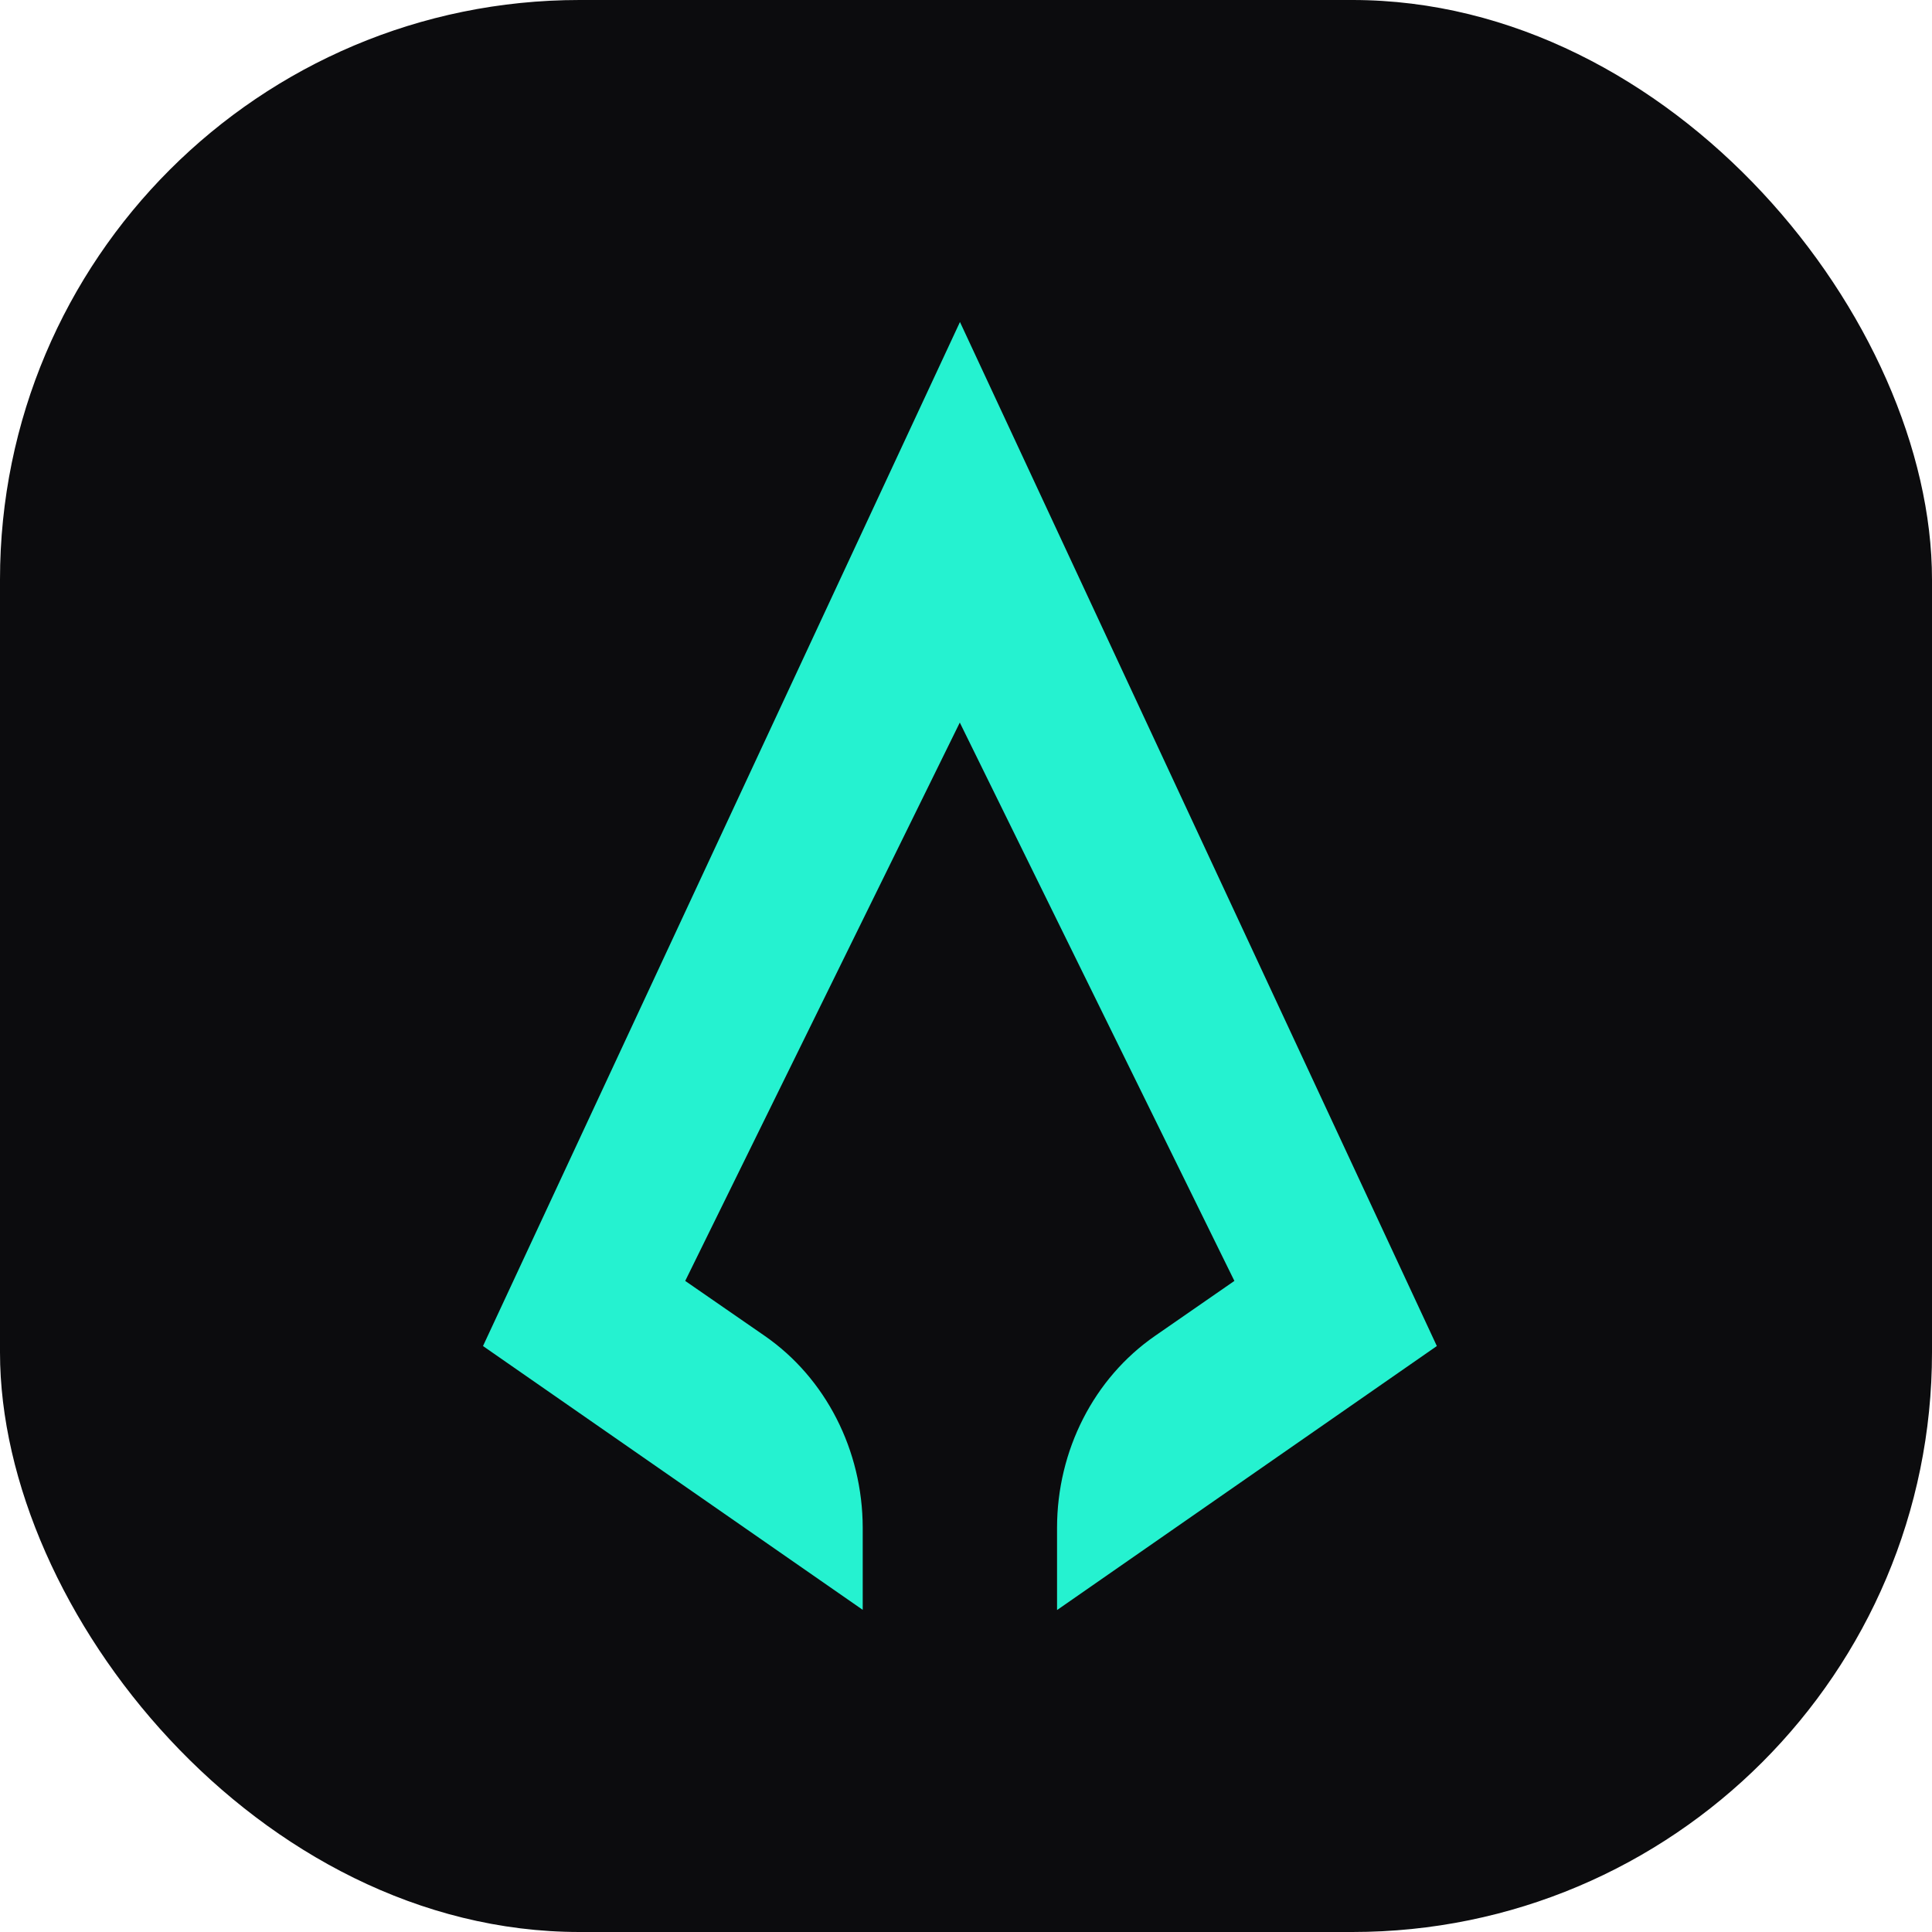
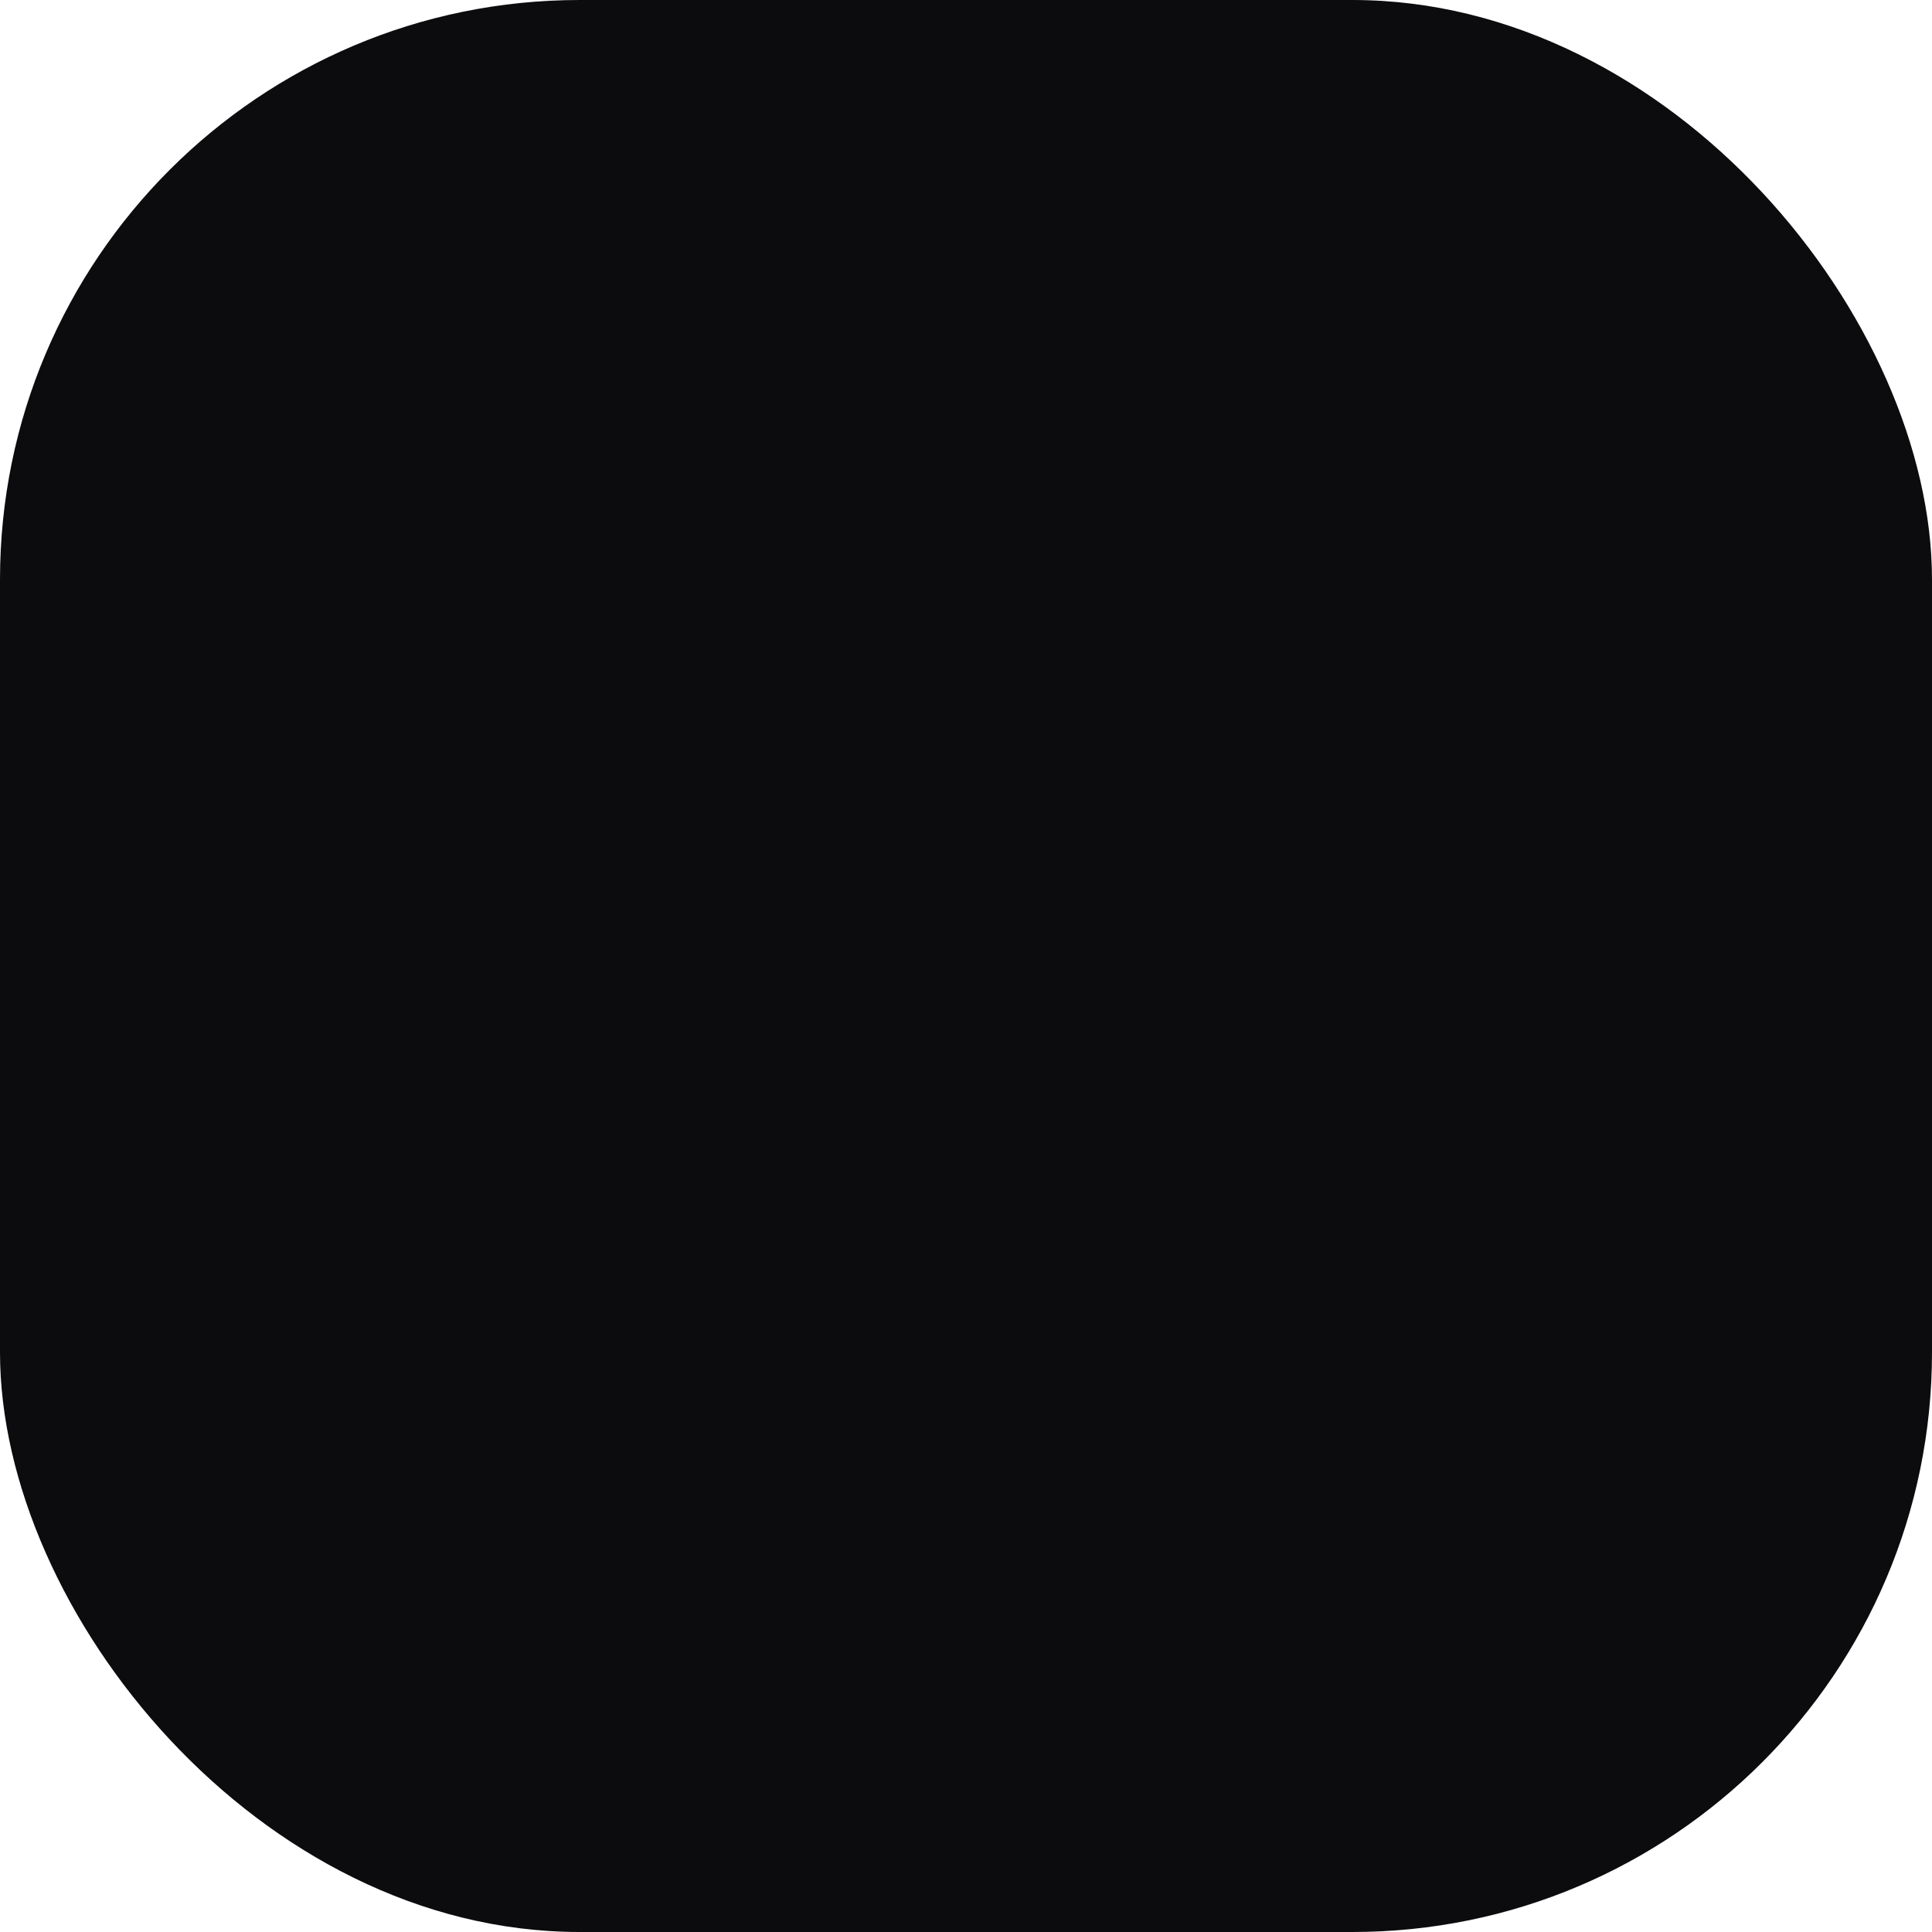
<svg xmlns="http://www.w3.org/2000/svg" width="24" height="24" viewBox="0 0 24 24" fill="none">
  <rect width="24" height="24" rx="7.2" fill="#0C0C0E" />
  <g clip-path="url(#clip0_4600_91918)">
-     <path d="M13.131 20V18.98C13.131 18.017 13.589 17.12 14.348 16.595L15.334 15.912L11.923 8.976L8.512 15.912L9.5 16.595C10.258 17.12 10.715 18.016 10.717 18.977V19.998L6 16.721L11.925 4L14.887 10.36L17.849 16.721L13.132 20H13.131Z" fill="#25F2D0" />
-   </g>
+     </g>
  <defs>
    <clipPath id="clip0_4600_91918">
-       <rect width="12" height="16" fill="white" transform="translate(6 4)" />
-     </clipPath>
+       </clipPath>
  </defs>
</svg>